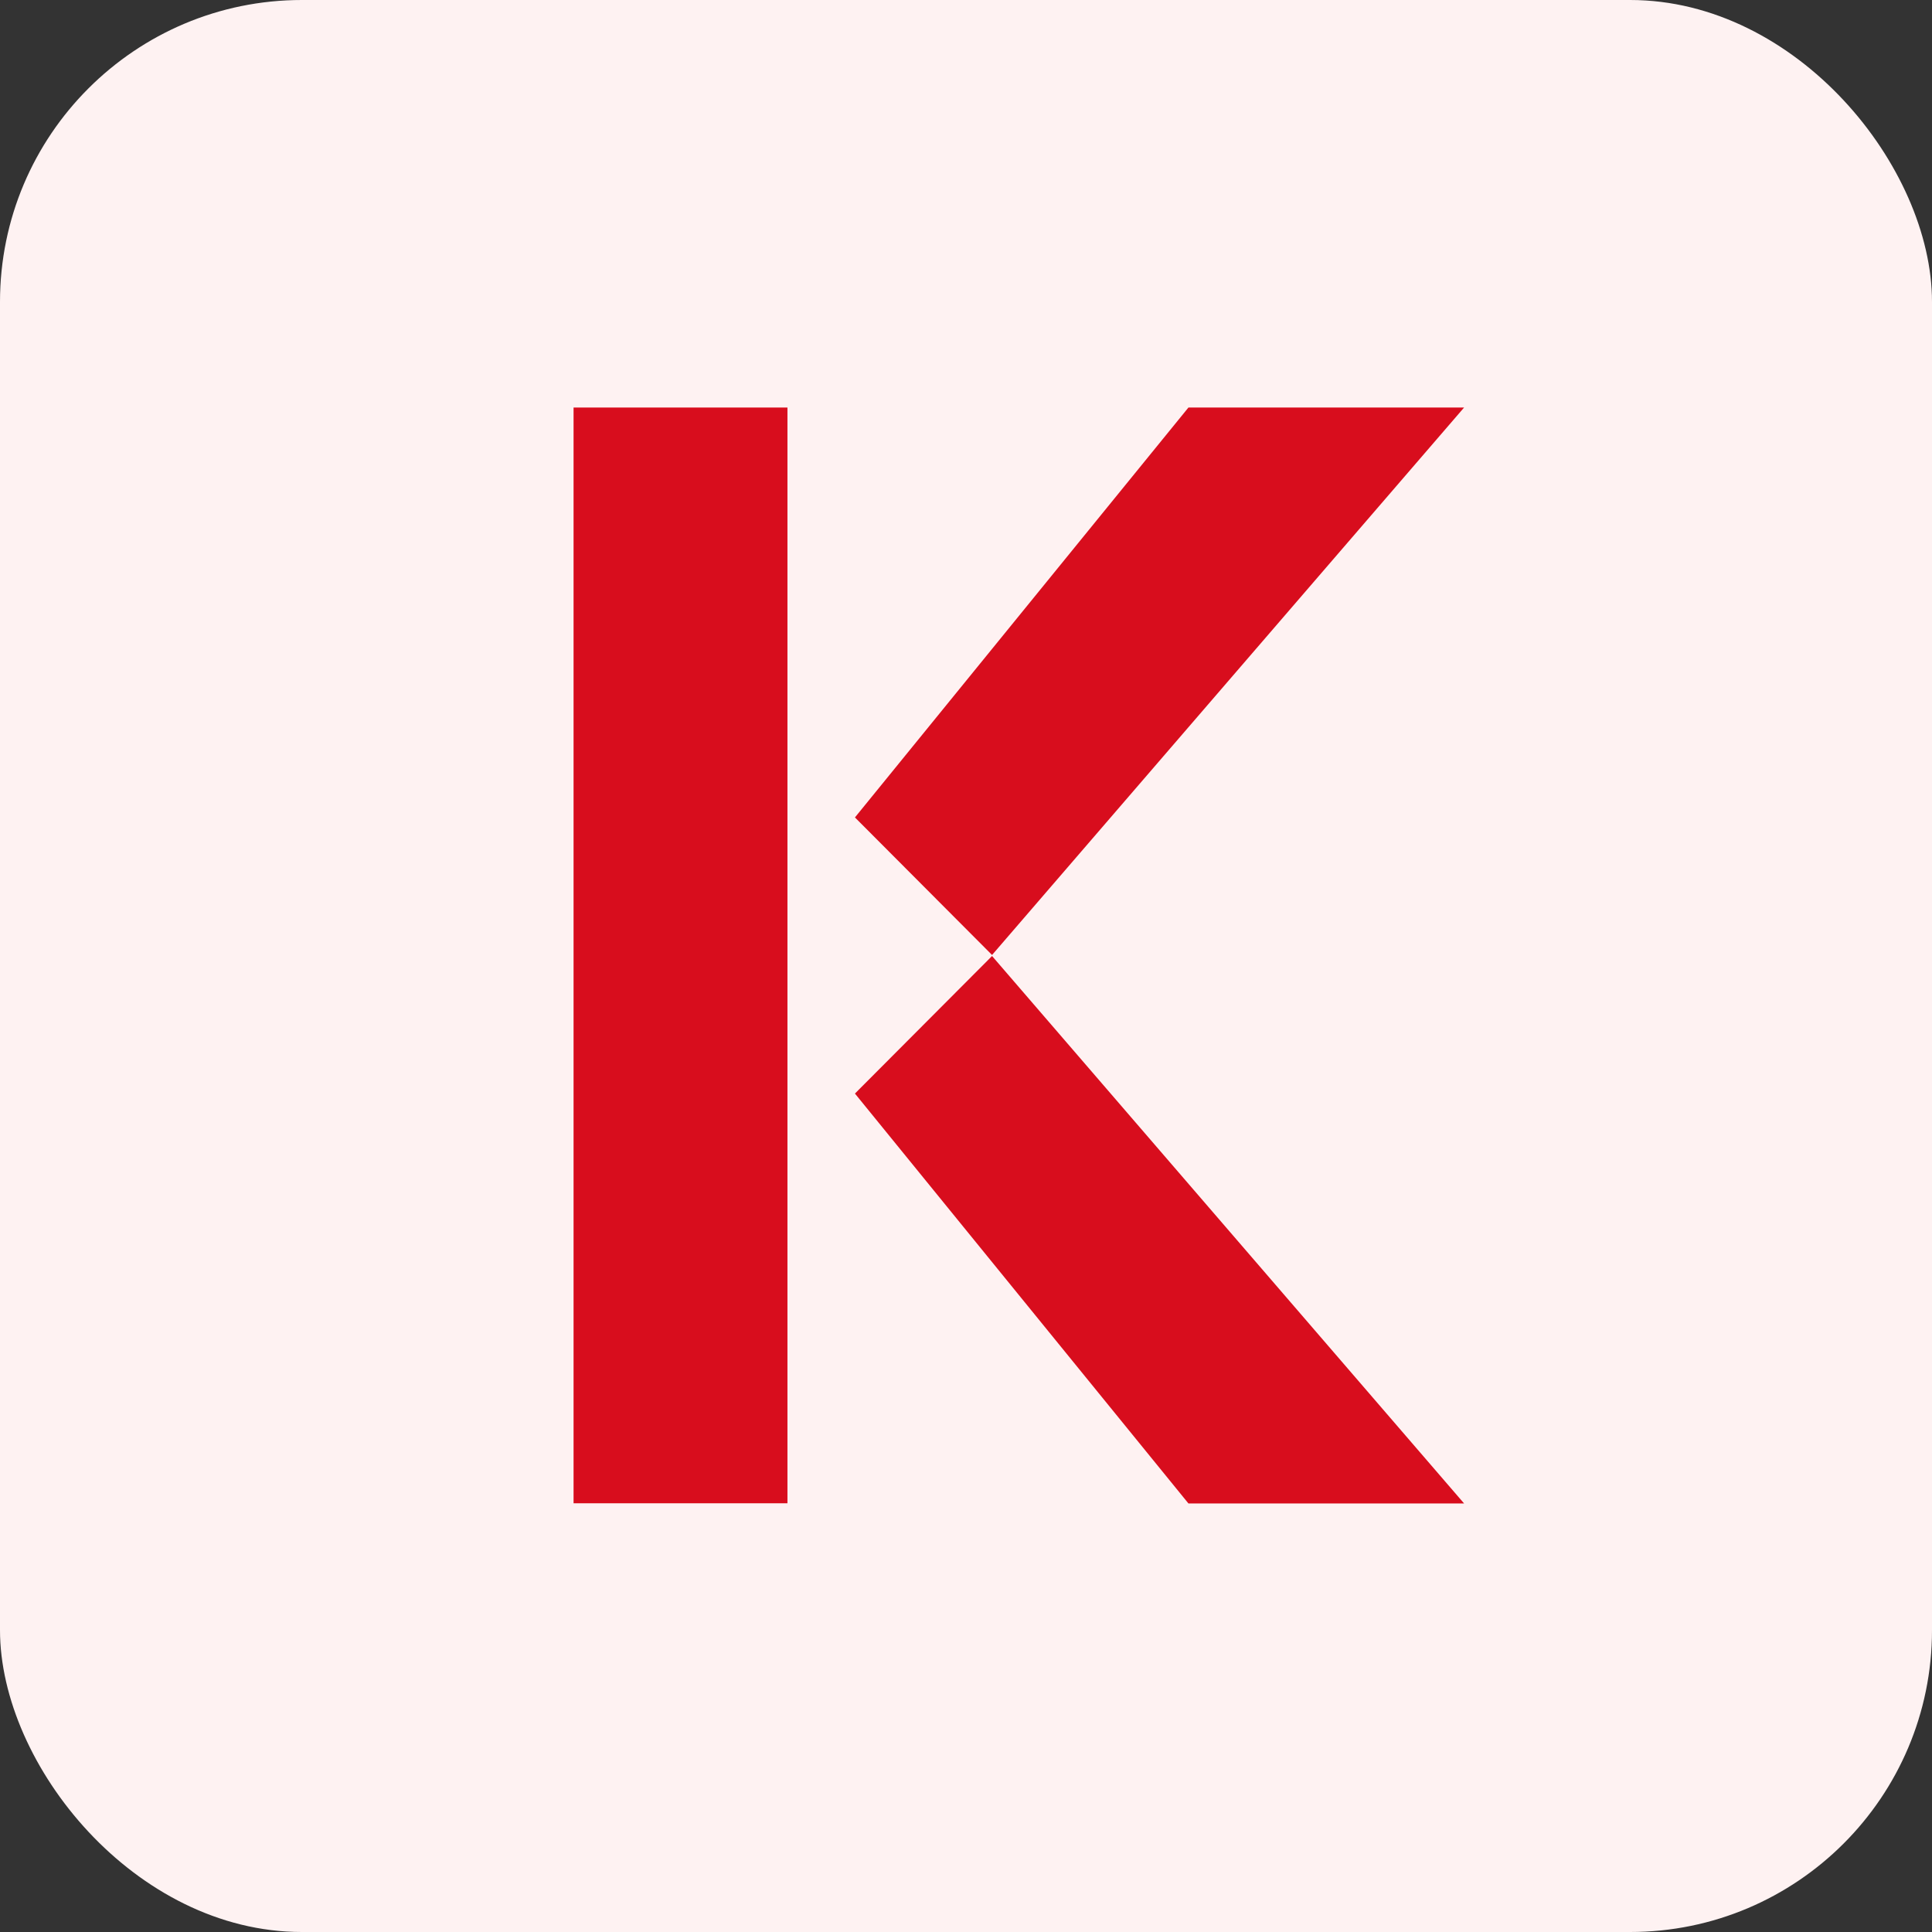
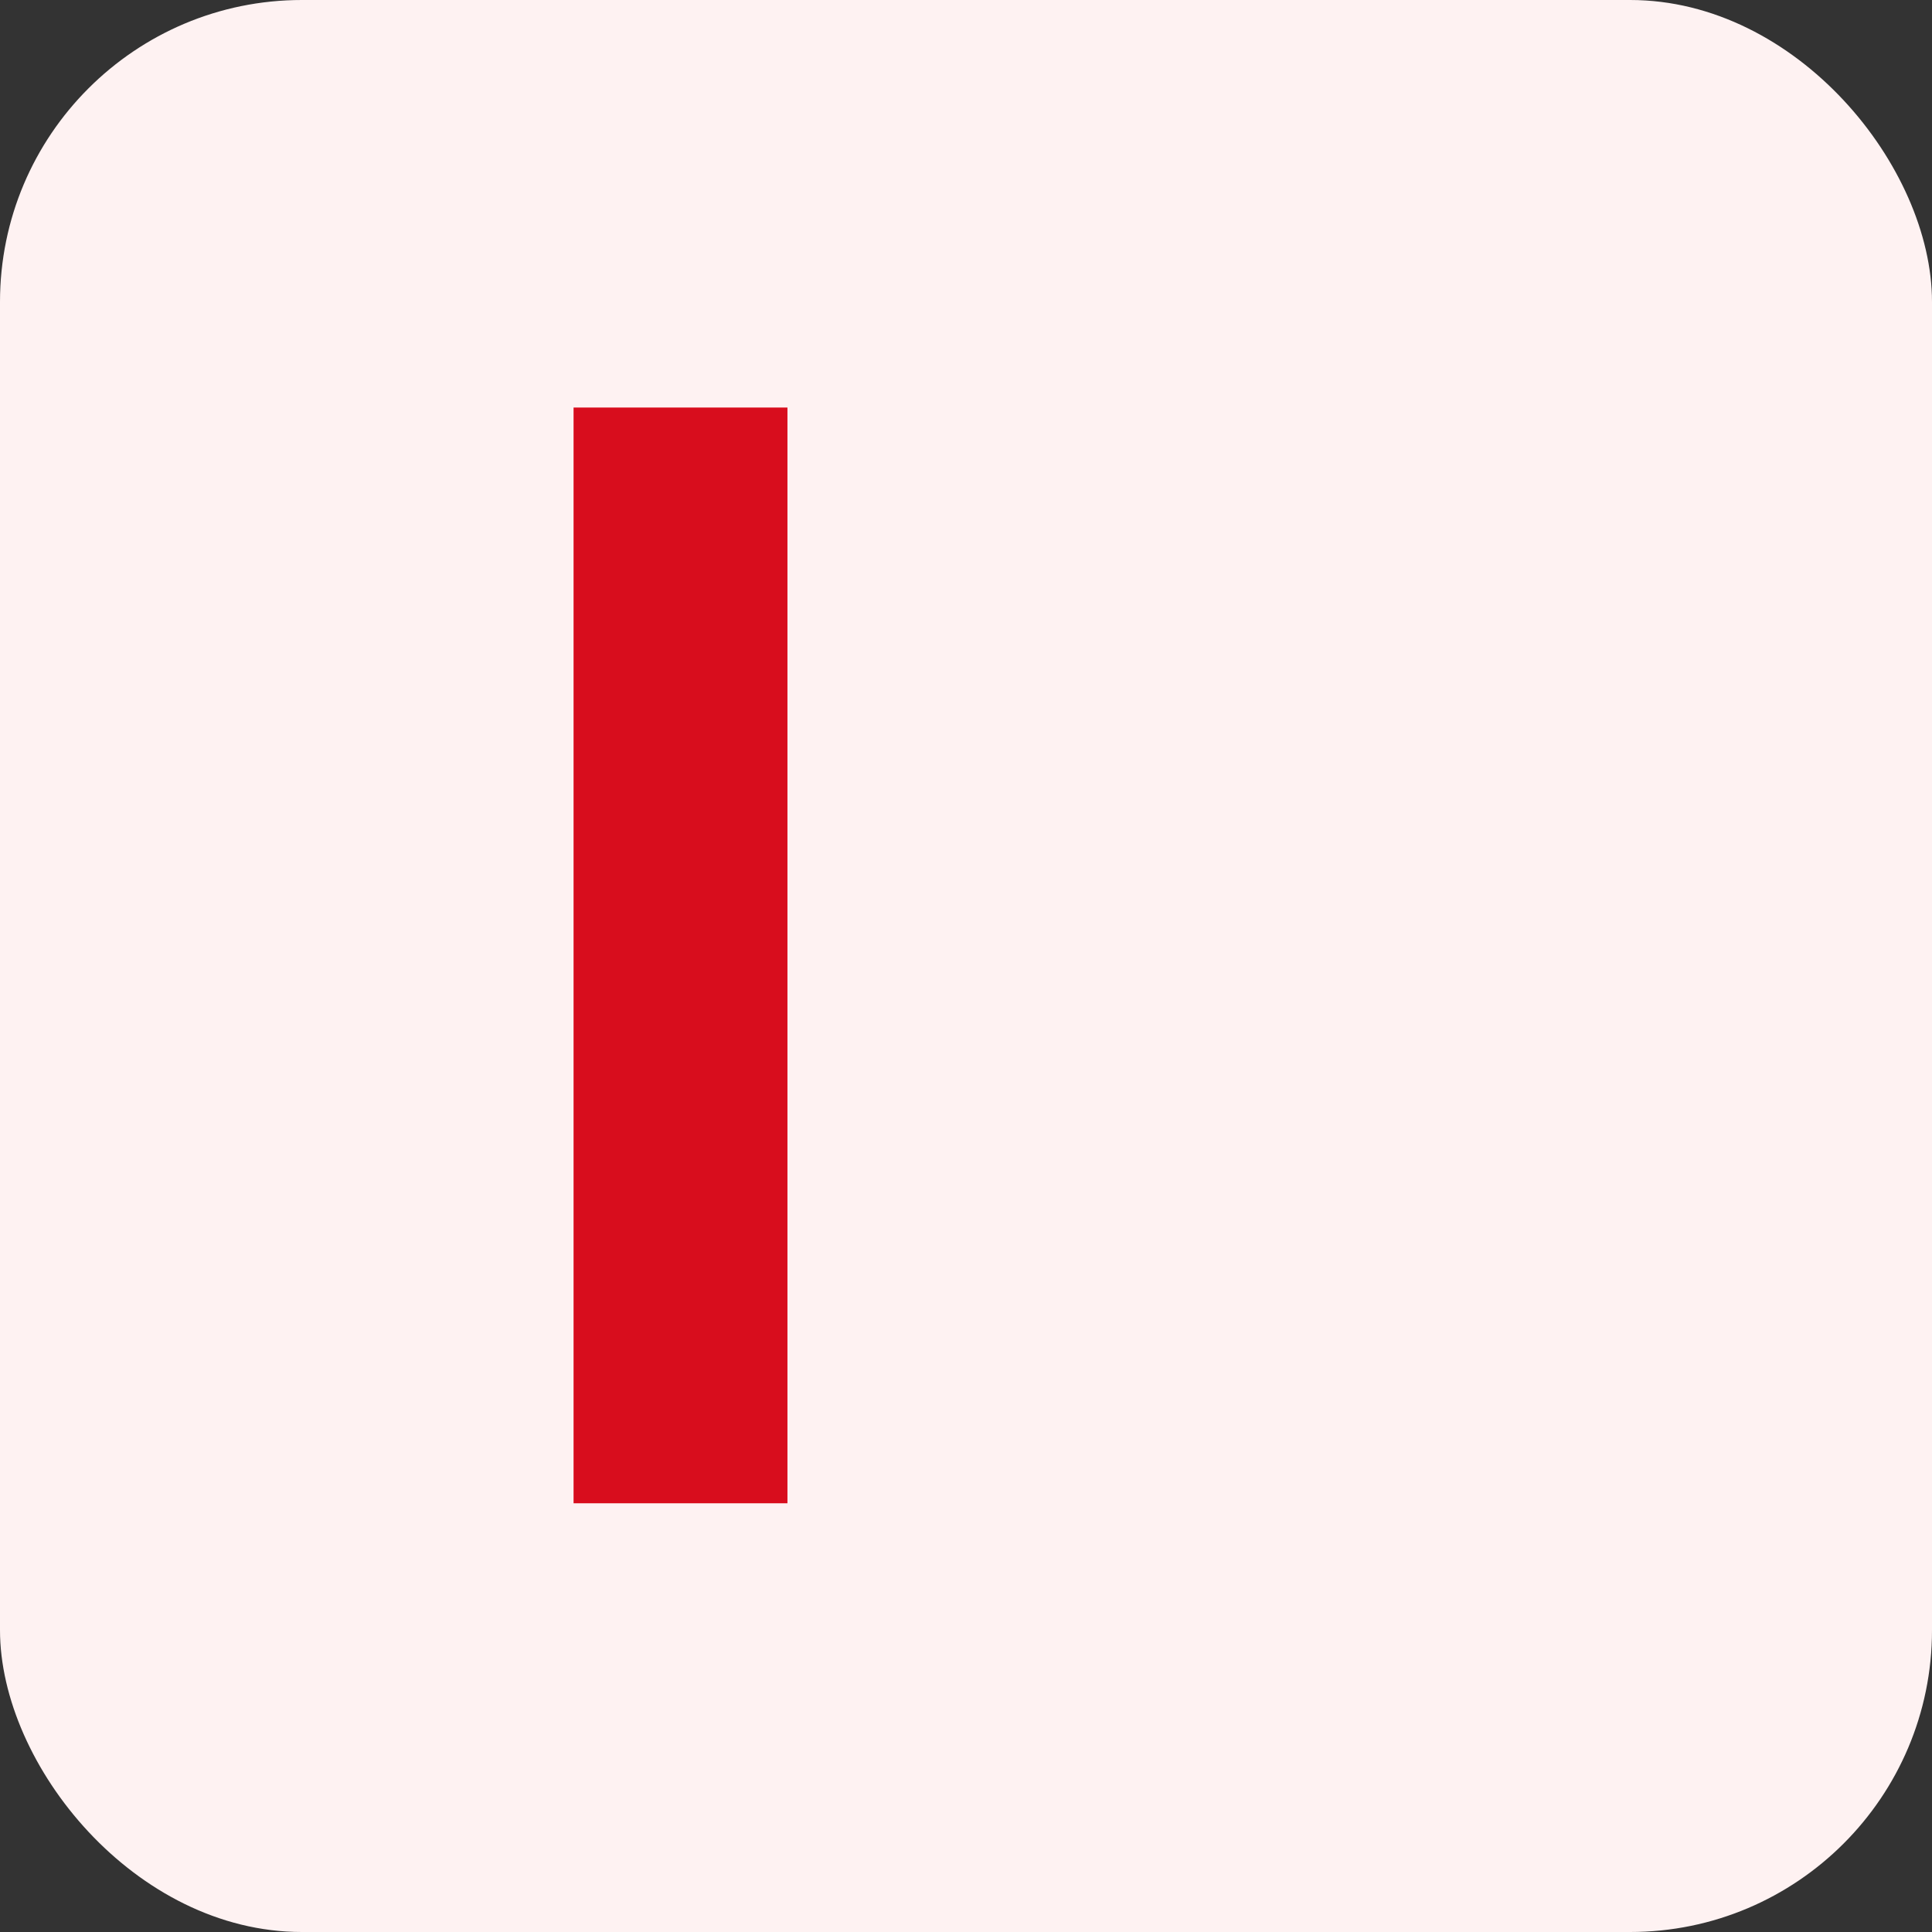
<svg xmlns="http://www.w3.org/2000/svg" width="128" height="128" viewBox="0 0 128 128" fill="none">
  <rect x="0" y="0" width="128" height="128" fill="#333333" stroke="none" />
  <rect width="128" height="128" rx="20" fill="#FEF2F2" />
-   <path fill-rule="evenodd" clip-rule="evenodd" d="M65.726 63.338L56.642 72.451L78.737 99.608H97L65.726 63.338Z" fill="#D80D1D" />
-   <path fill-rule="evenodd" clip-rule="evenodd" d="M65.726 63.27L56.642 54.157L78.737 27H97L65.726 63.27Z" fill="#D80D1D" />
  <path fill-rule="evenodd" clip-rule="evenodd" d="M52.17 27H38V99.596H52.17V27Z" fill="#D80D1D" />
</svg>